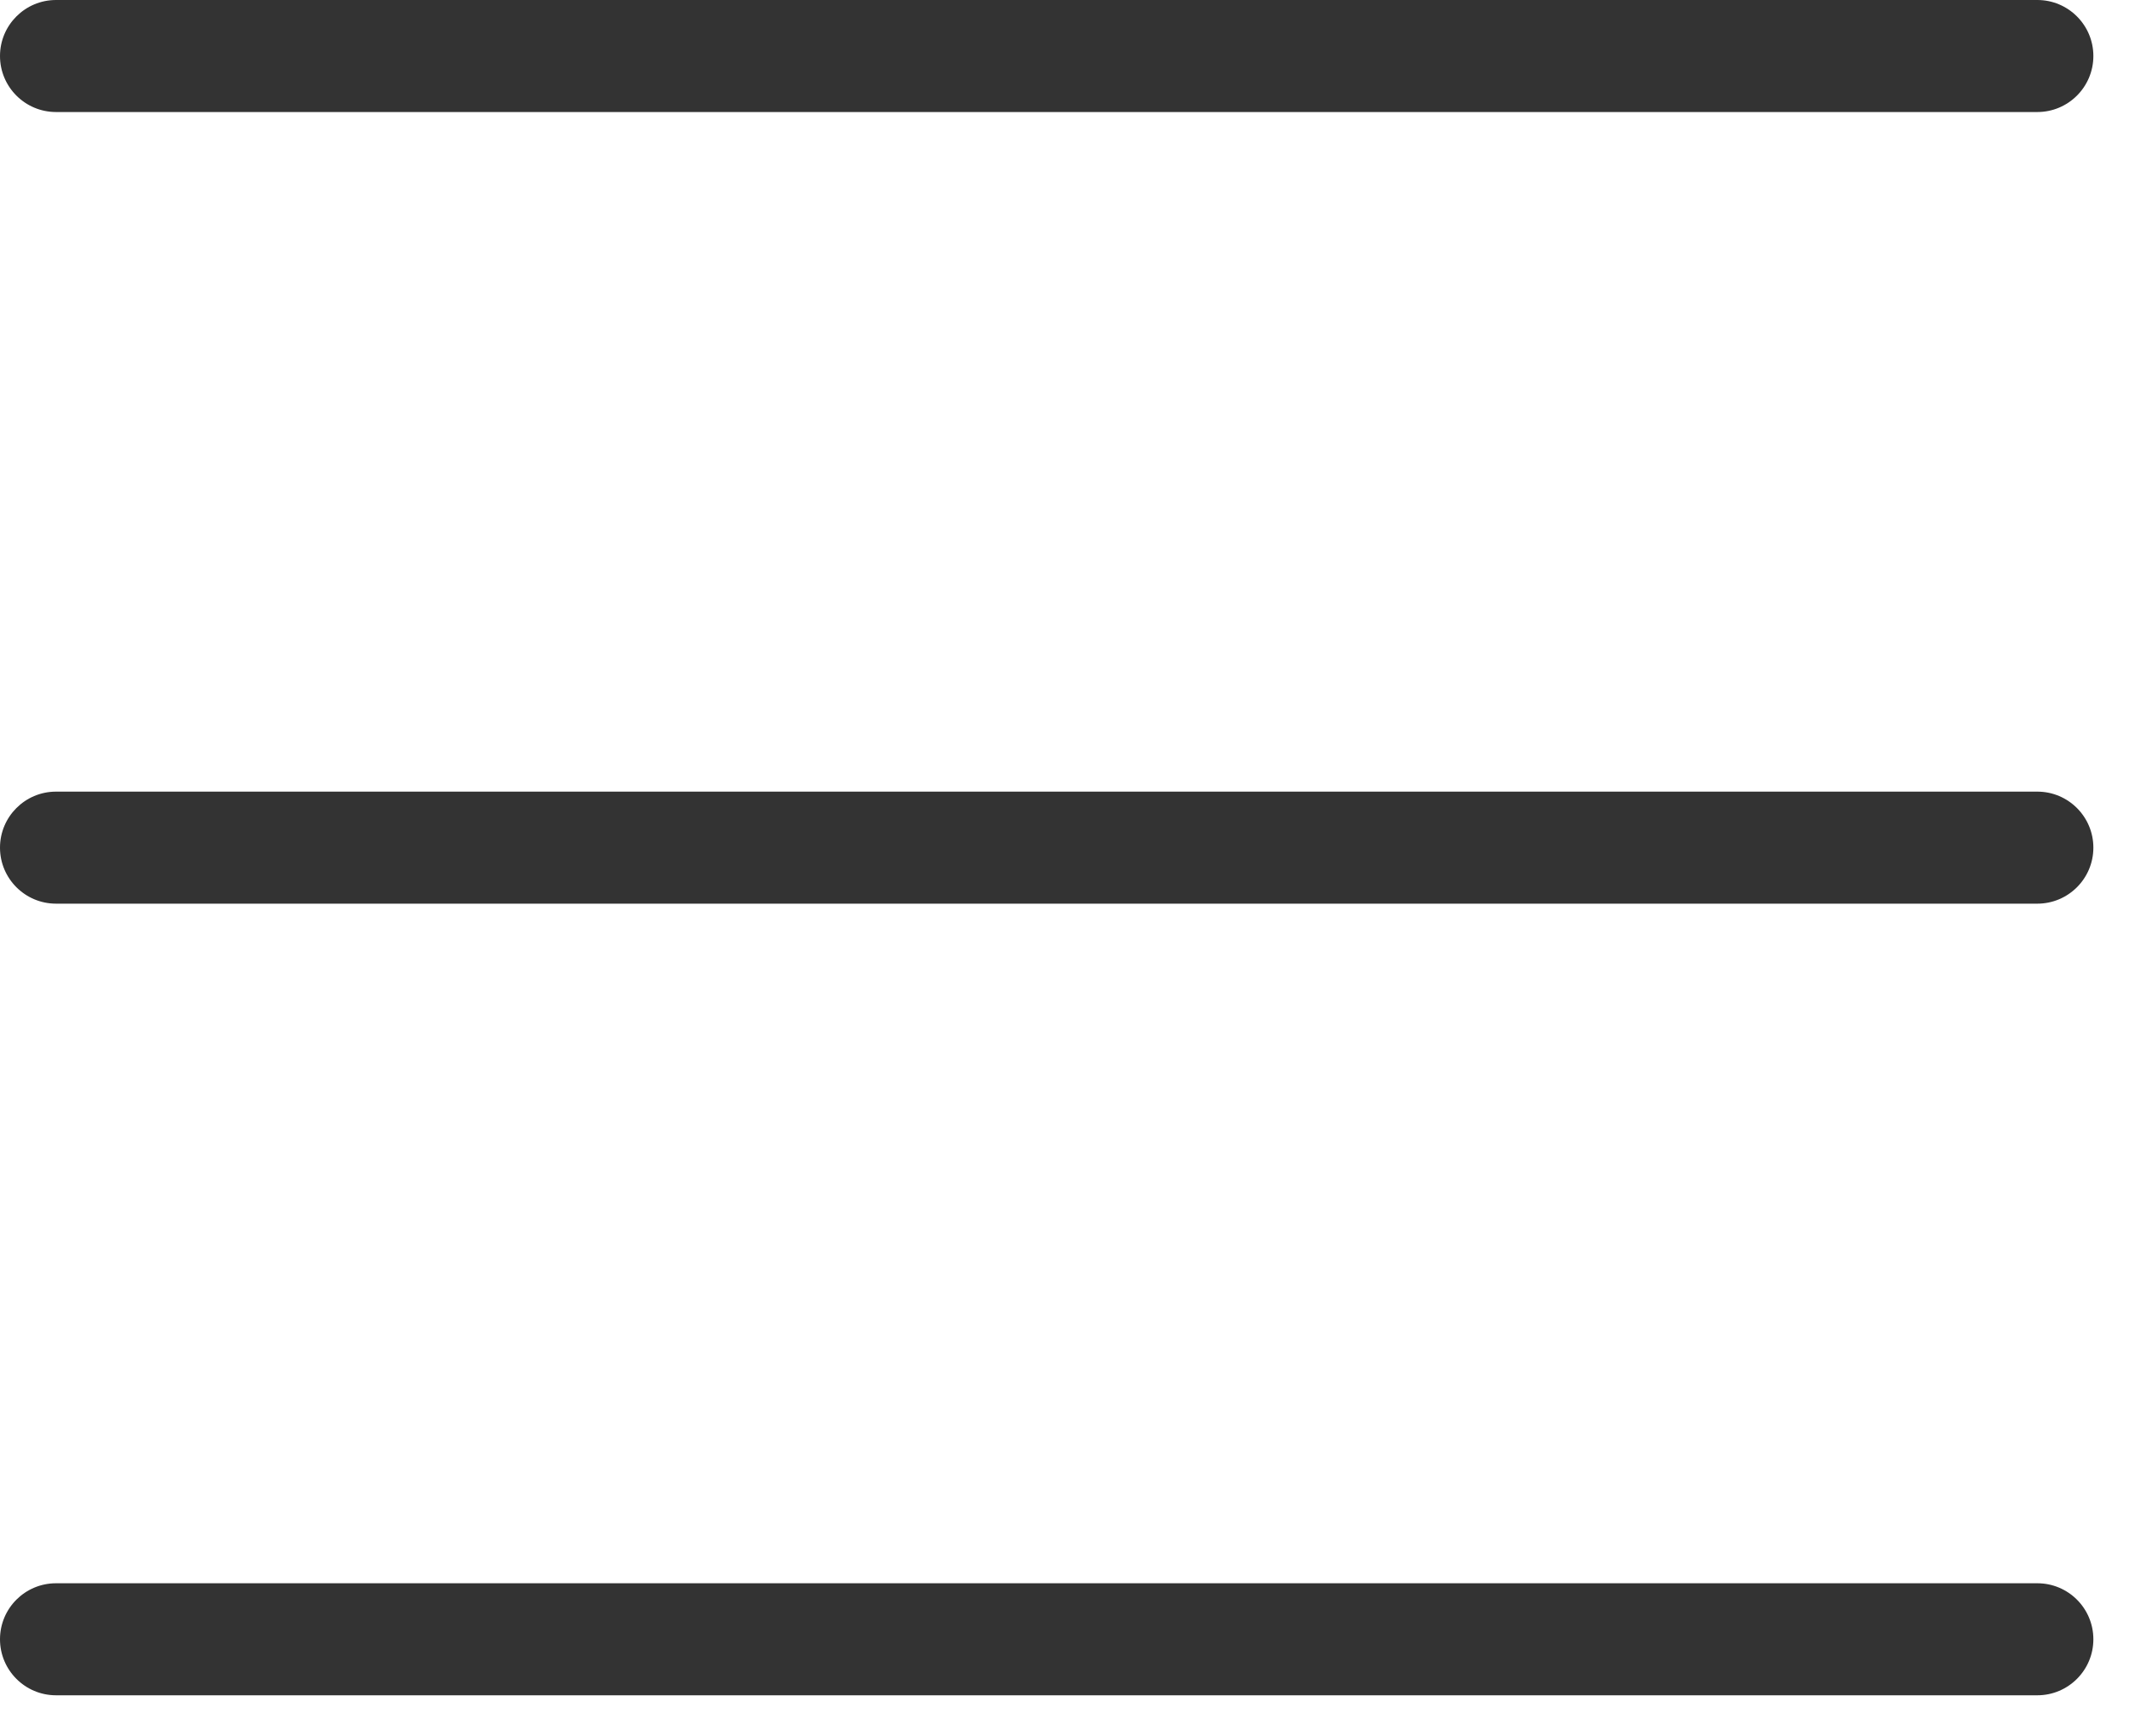
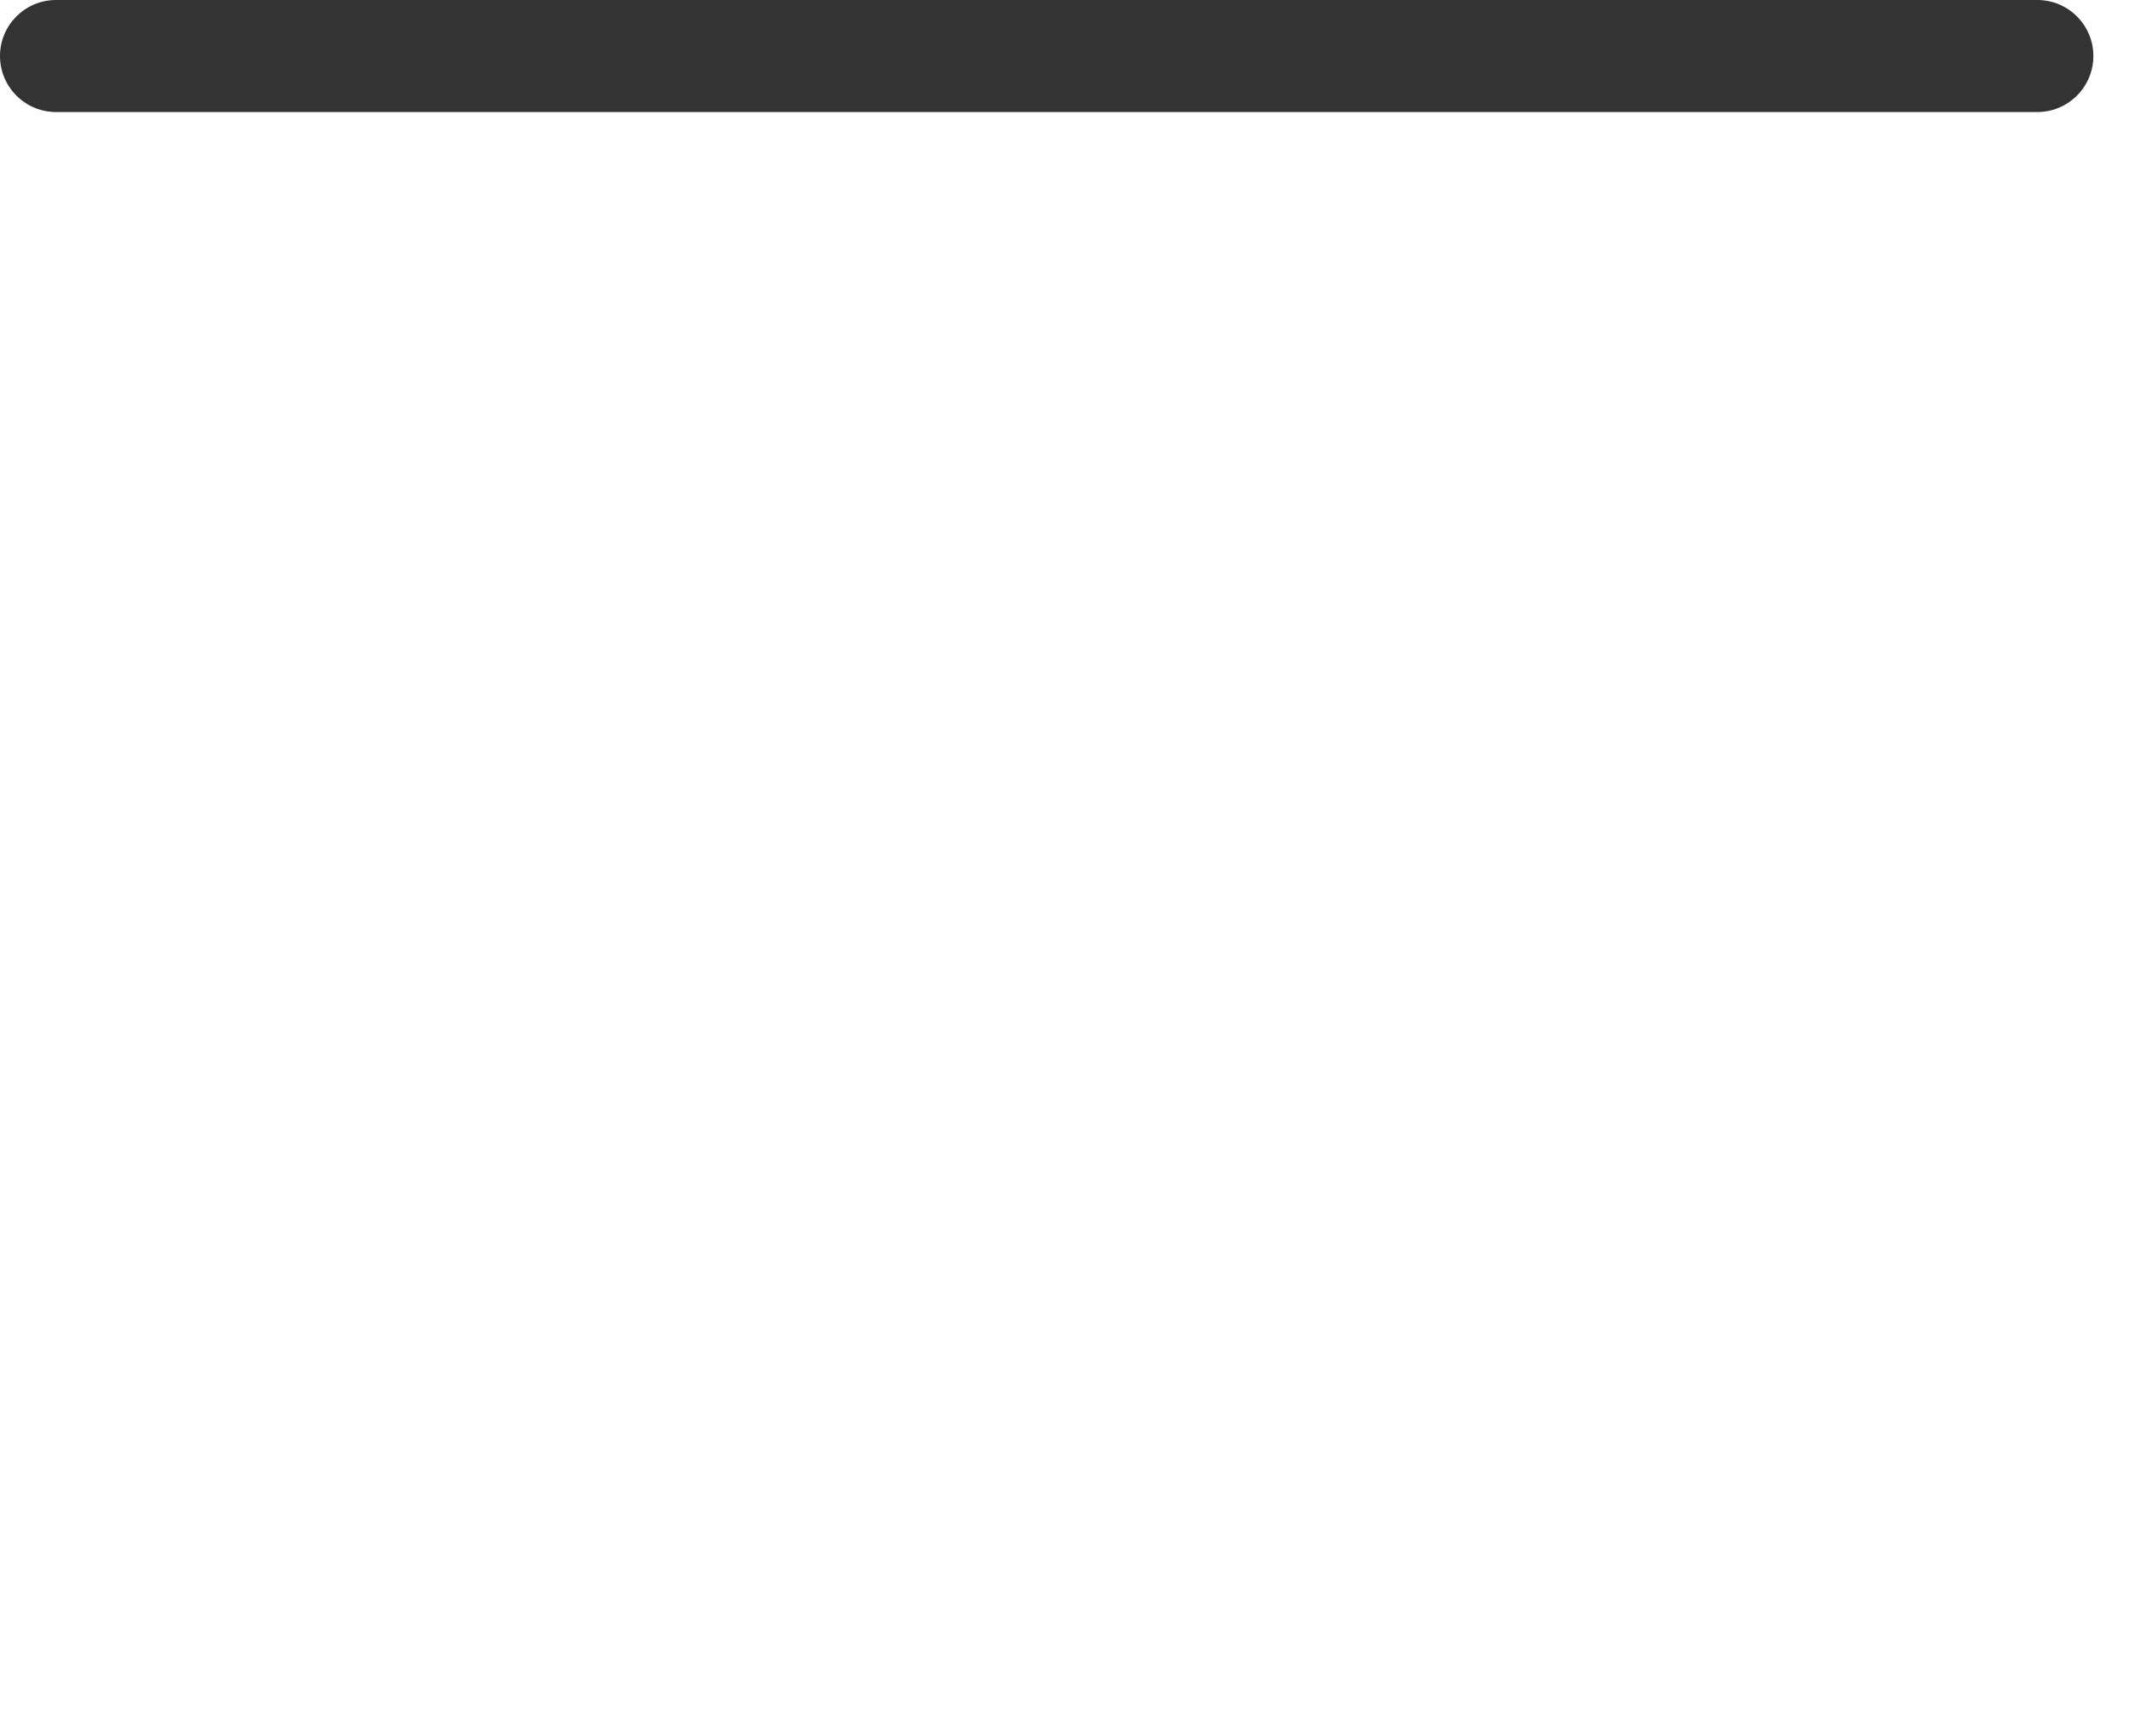
<svg xmlns="http://www.w3.org/2000/svg" width="38" height="31" viewBox="0 0 38 31" fill="none">
  <path fill-rule="evenodd" clip-rule="evenodd" d="M0 1C0 0.448 0.448 0 1 0H36.364C36.916 0 37.364 0.448 37.364 1C37.364 1.552 36.916 2 36.364 2H1C0.448 2 0 1.552 0 1Z" fill="#333333" />
-   <path fill-rule="evenodd" clip-rule="evenodd" d="M0 29.266C0 28.713 0.448 28.266 1 28.266H36.364C36.916 28.266 37.364 28.713 37.364 29.266C37.364 29.818 36.916 30.266 36.364 30.266H1C0.448 30.266 0 29.818 0 29.266Z" fill="#333333" />
-   <path fill-rule="evenodd" clip-rule="evenodd" d="M0 15.133C0 14.581 0.448 14.133 1 14.133H36.364C36.916 14.133 37.364 14.581 37.364 15.133C37.364 15.685 36.916 16.133 36.364 16.133H1C0.448 16.133 0 15.685 0 15.133Z" fill="#333333" />
</svg>